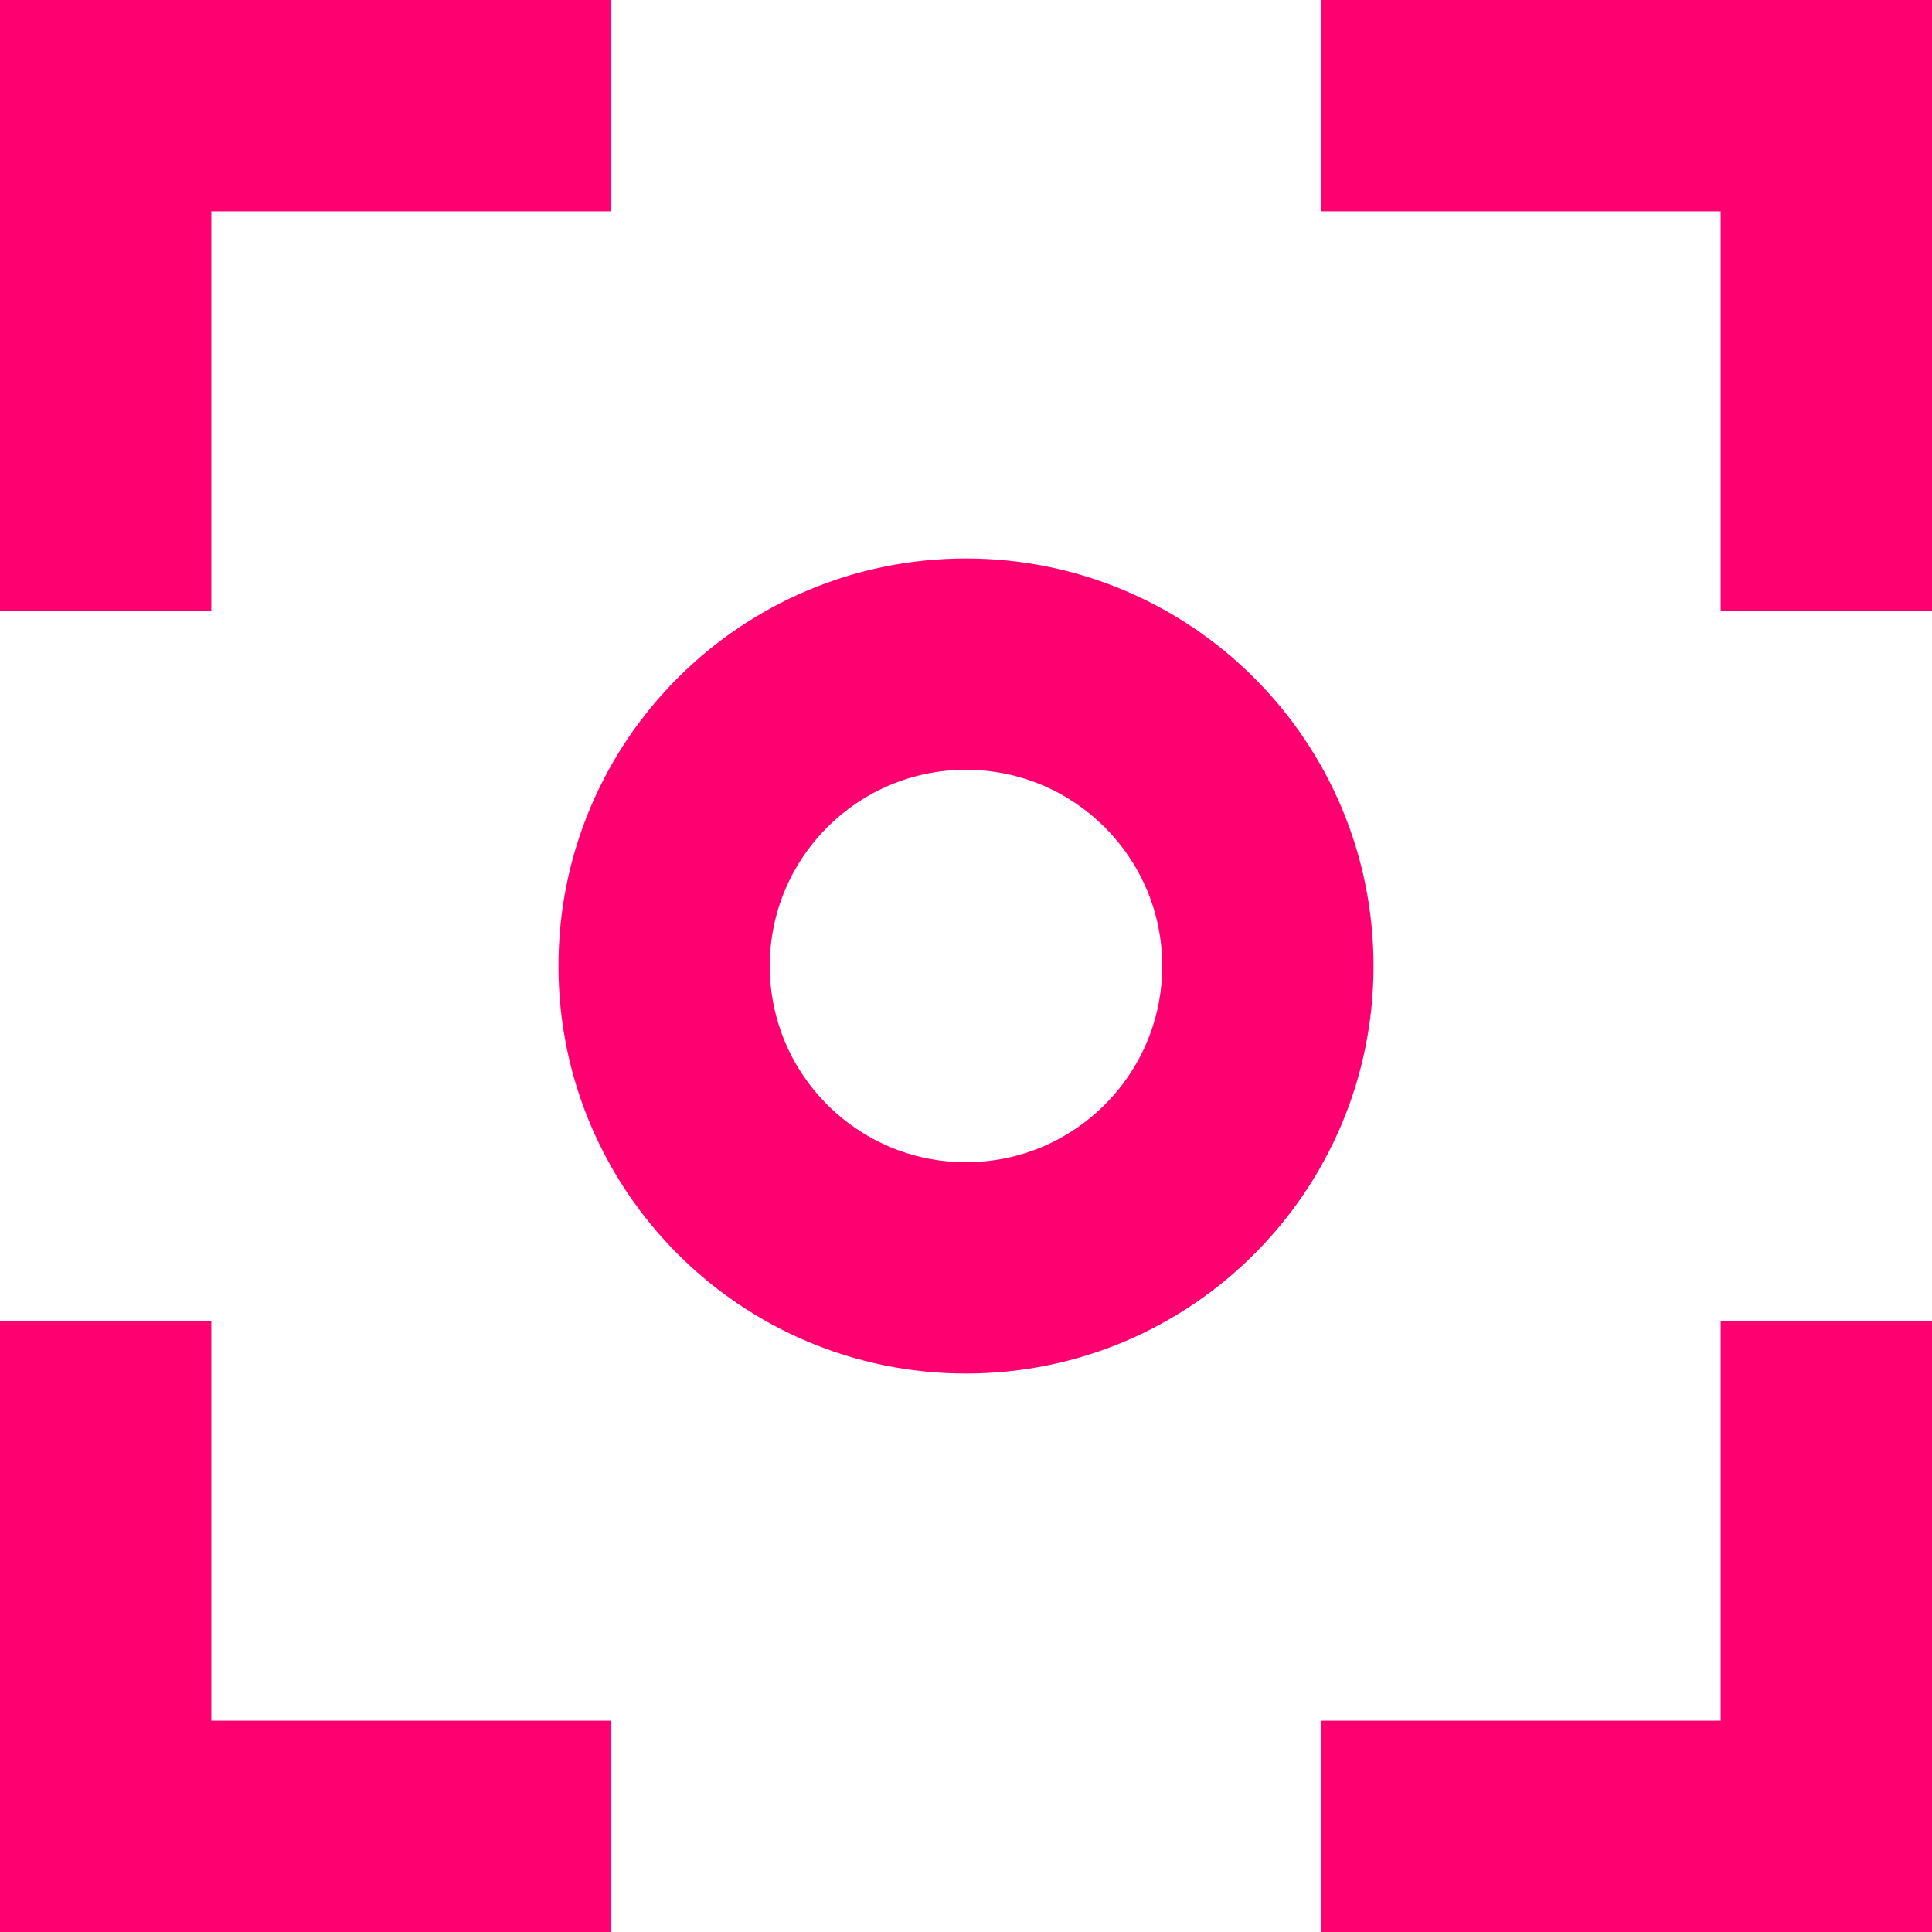
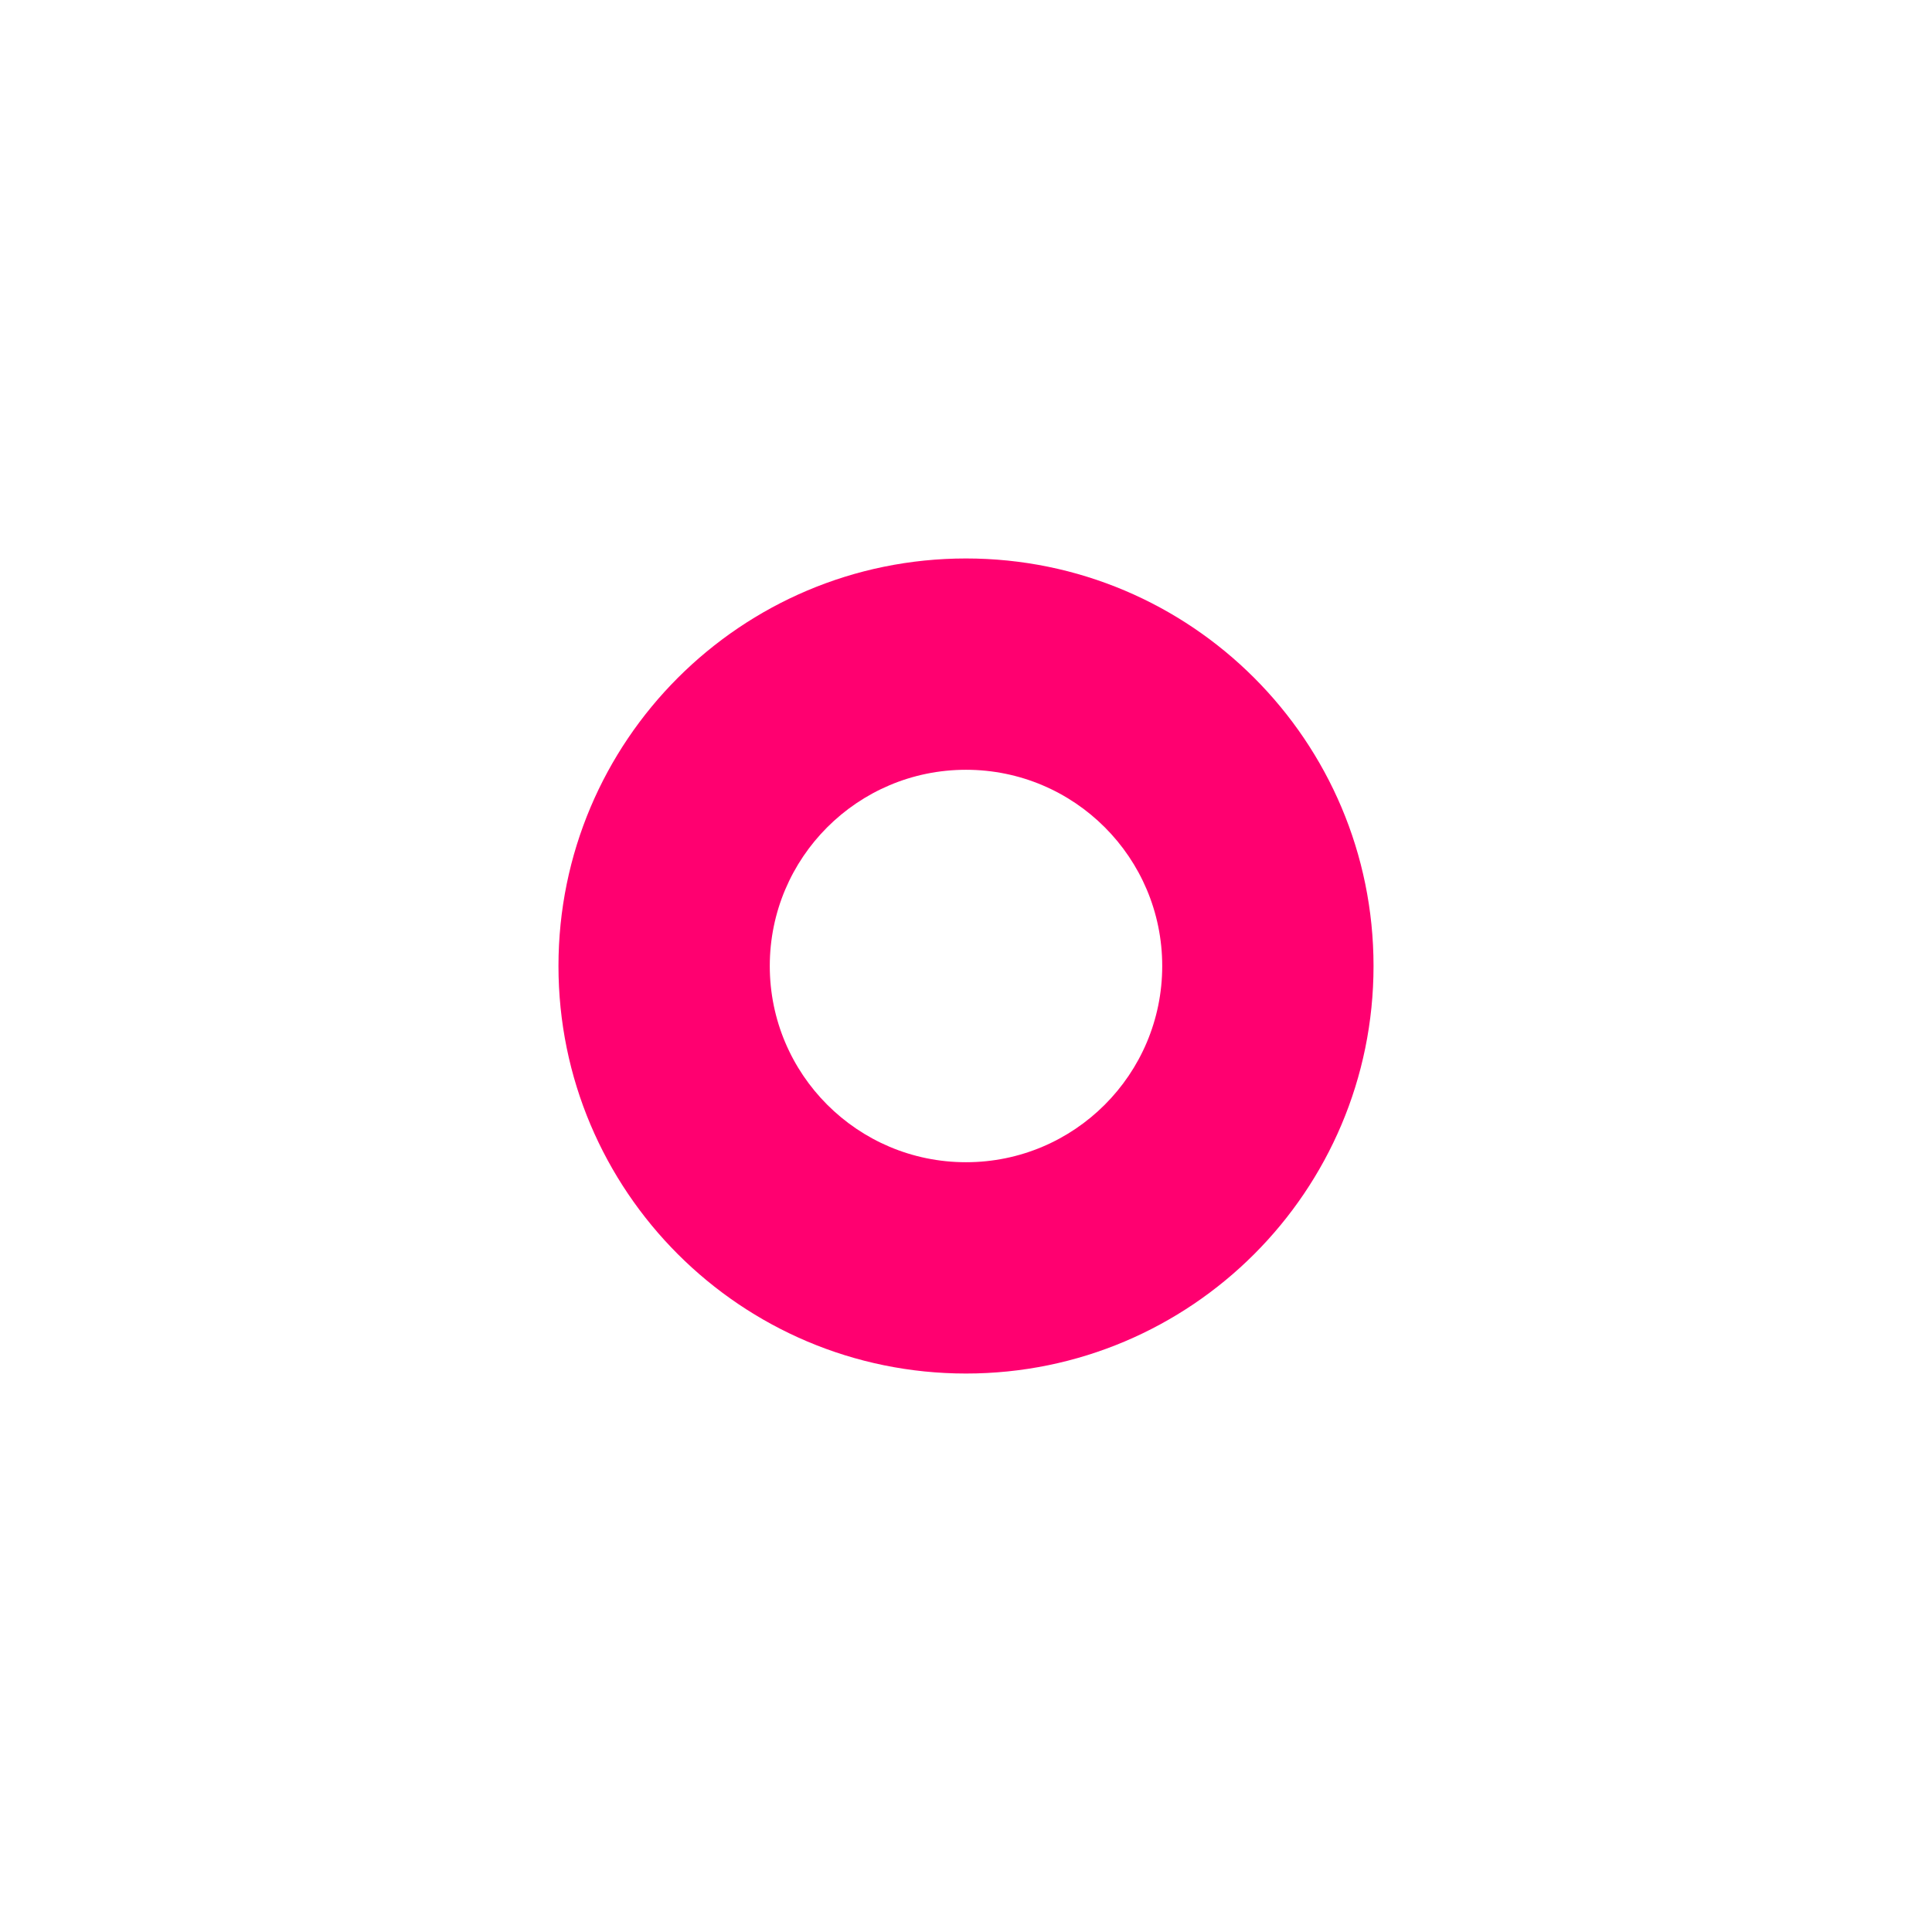
<svg xmlns="http://www.w3.org/2000/svg" width="256" height="256" viewBox="0 0 256 256" fill="none">
-   <path d="M81 0V28H28L28 81H0V0H81Z" fill="#FF0070" />
-   <path d="M256 81V0H175V28L228 28V81H256Z" fill="#FF0070" />
-   <path d="M175 256H256V175H228L228 228L175 228V256Z" fill="#FF0070" />
-   <path d="M1.06219e-05 175L0 256H81V228L28 228L28 175H1.06219e-05Z" fill="#FF0070" />
  <path fill-rule="evenodd" clip-rule="evenodd" d="M128 74C98.177 74 74 98.177 74 128C74 157.823 98.177 182 128 182C157.823 182 182 157.823 182 128C182 98.177 157.823 74 128 74ZM102 128C102 113.641 113.641 102 128 102C142.359 102 154 113.641 154 128C154 142.359 142.359 154 128 154C113.641 154 102 142.359 102 128Z" fill="#FF0070" />
</svg>